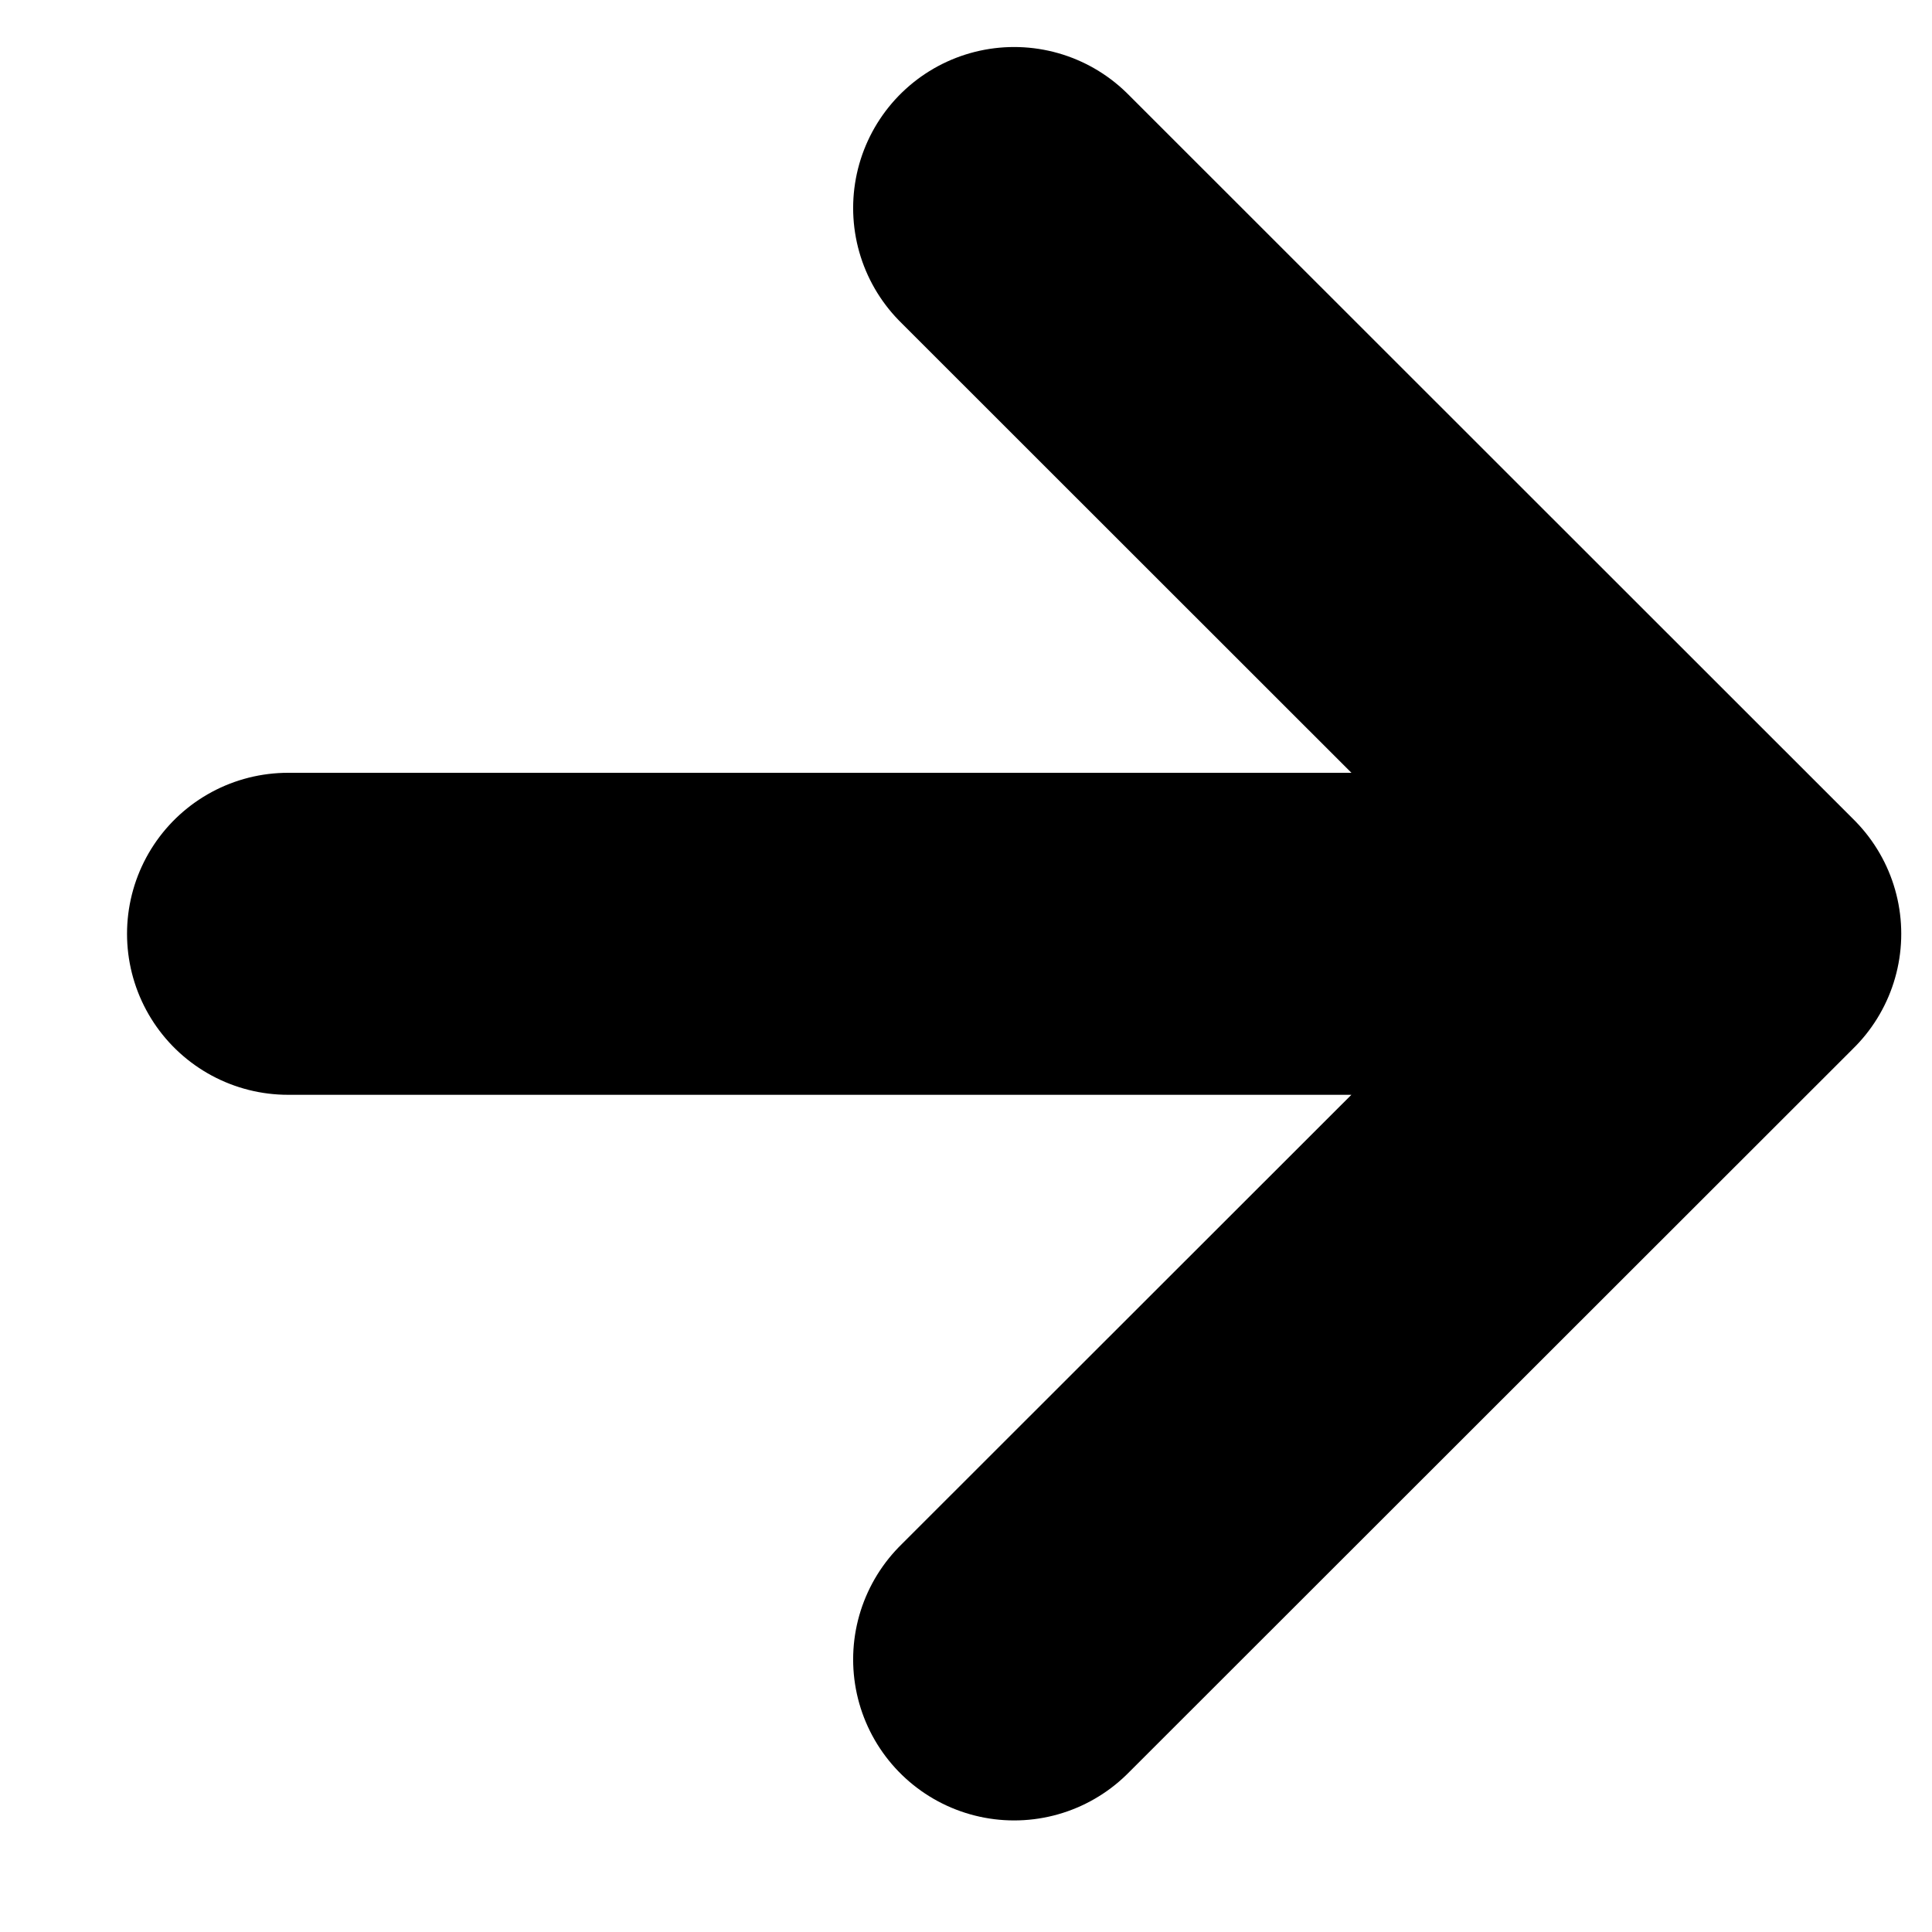
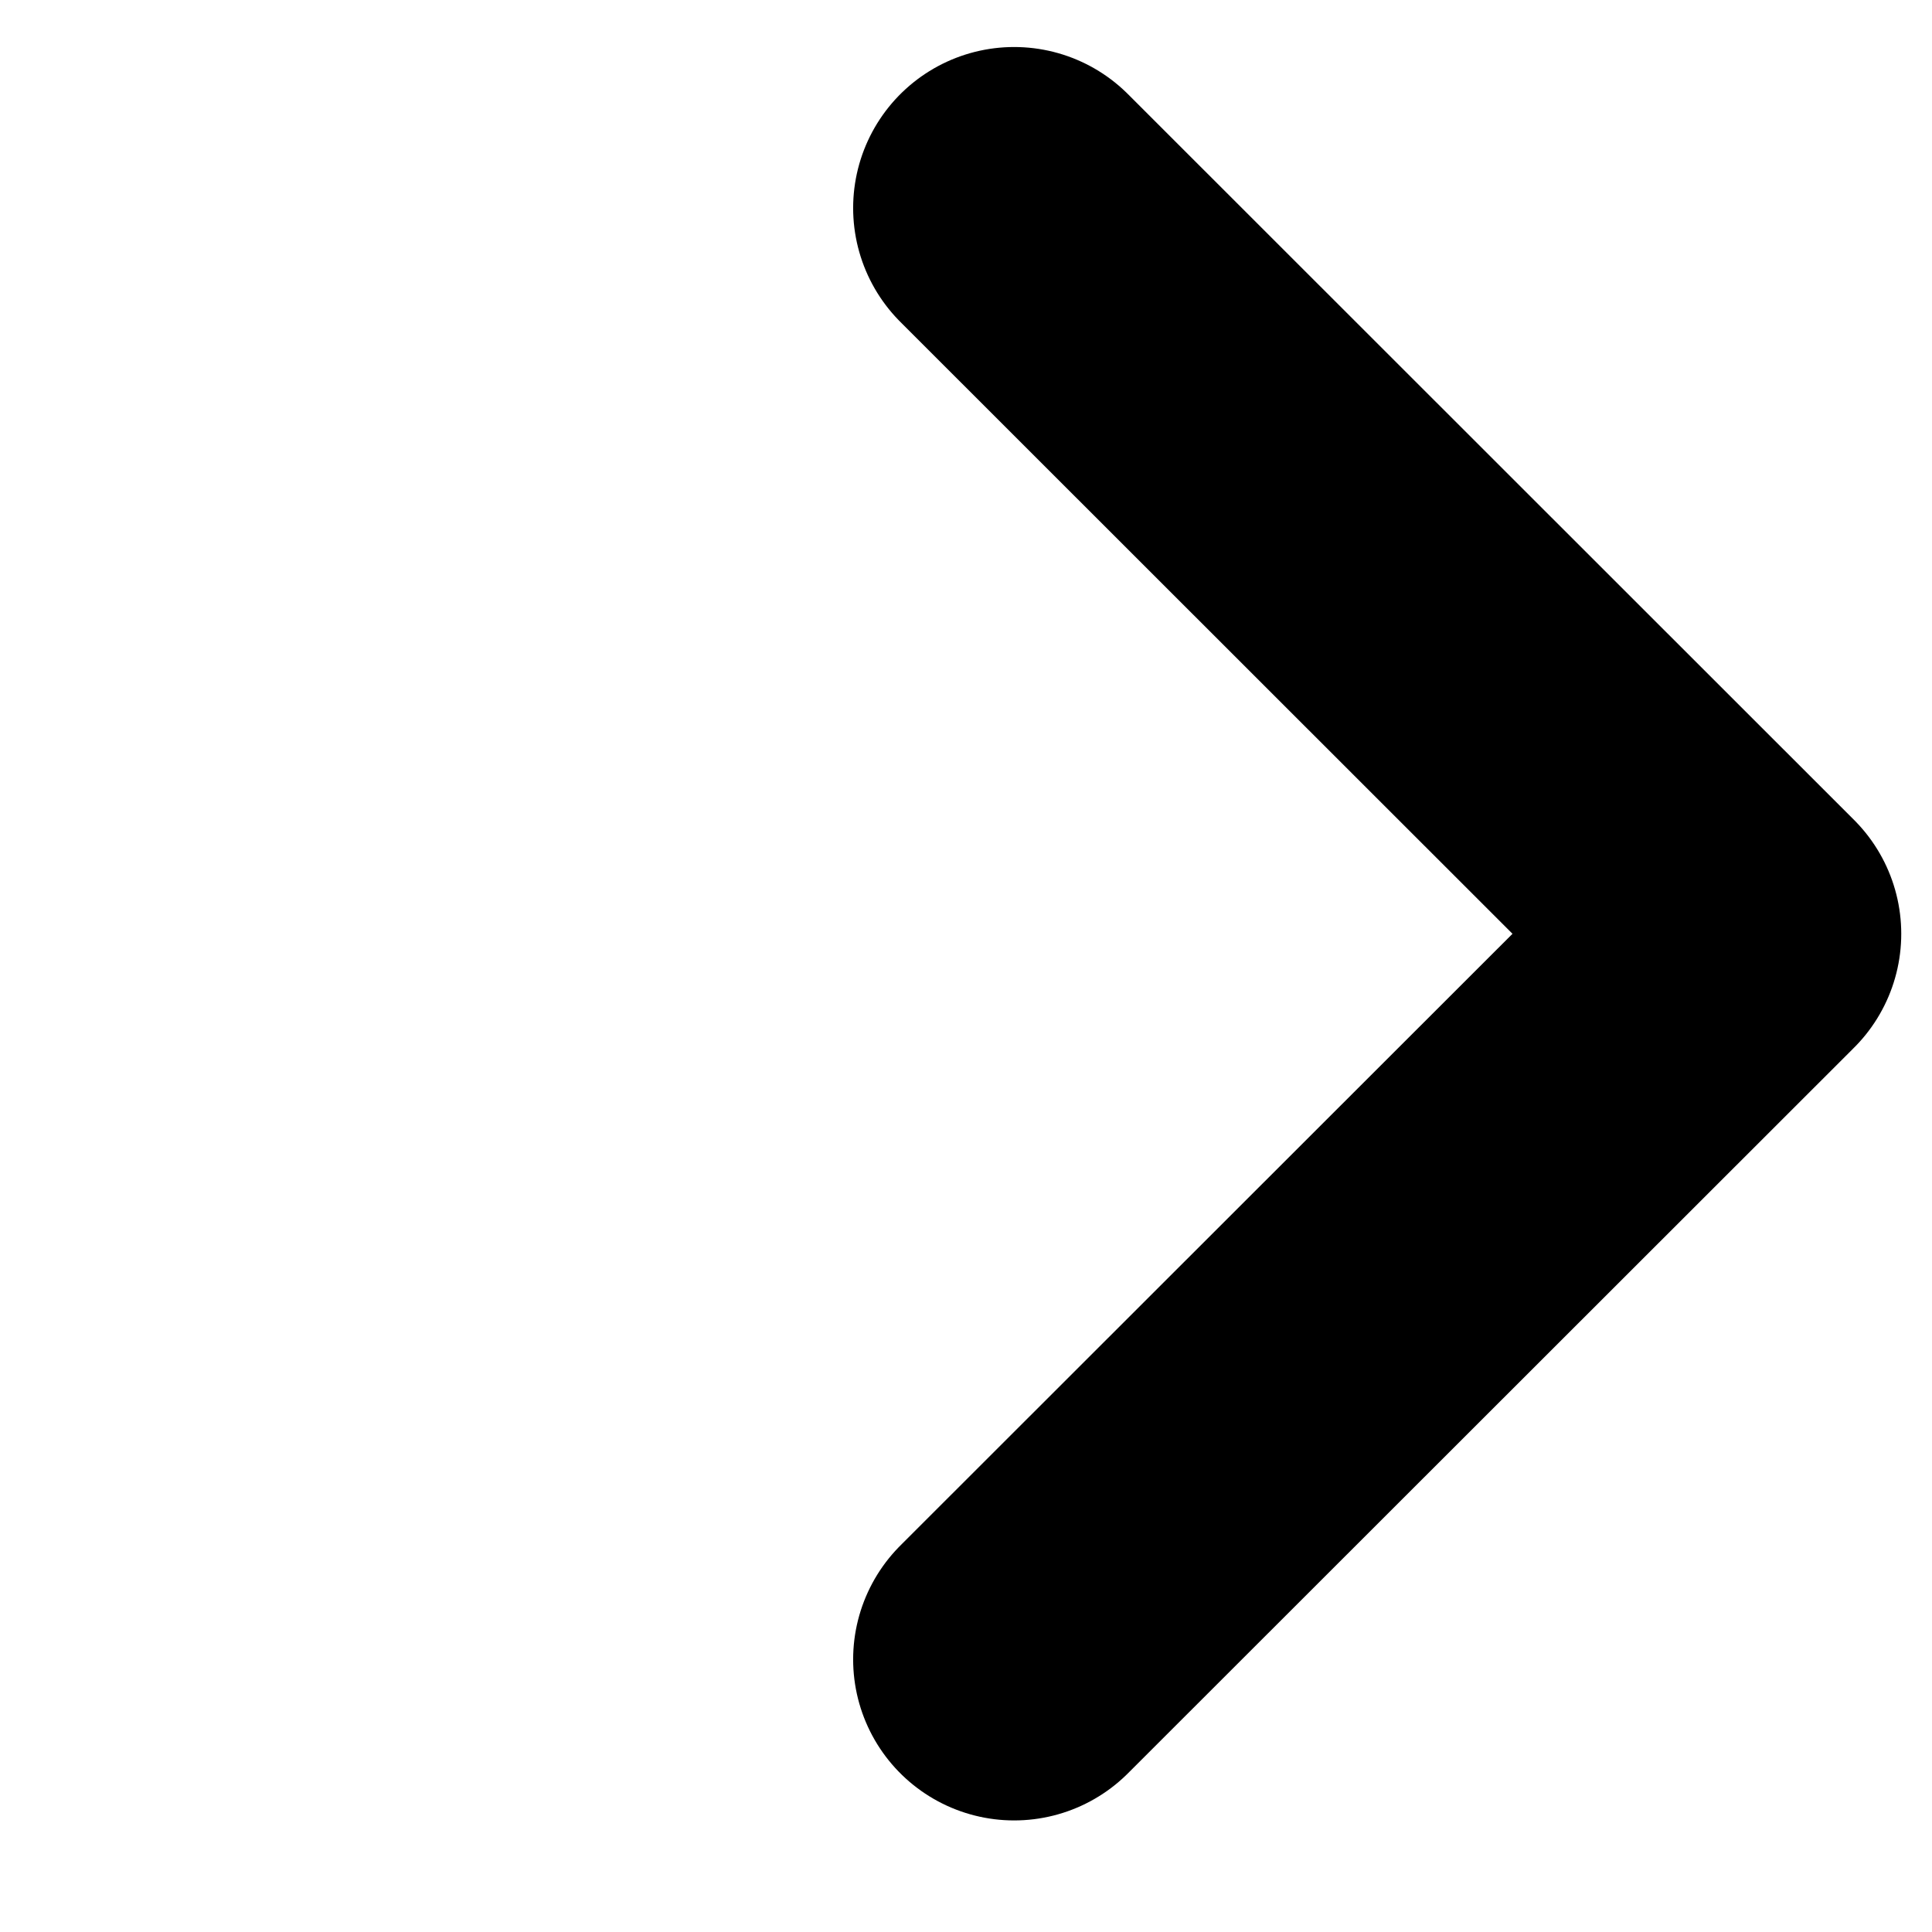
<svg xmlns="http://www.w3.org/2000/svg" width="12" height="12" viewBox="0 0 12 12" fill="none">
-   <path d="M1.789 5.8H10.809M10.809 5.8L6.299 1.292M10.809 5.8L6.299 10.307" stroke="black" stroke-width="2" stroke-linecap="round" stroke-linejoin="round" />
+   <path d="M1.789 5.8M10.809 5.8L6.299 1.292M10.809 5.8L6.299 10.307" stroke="black" stroke-width="2" stroke-linecap="round" stroke-linejoin="round" />
</svg>